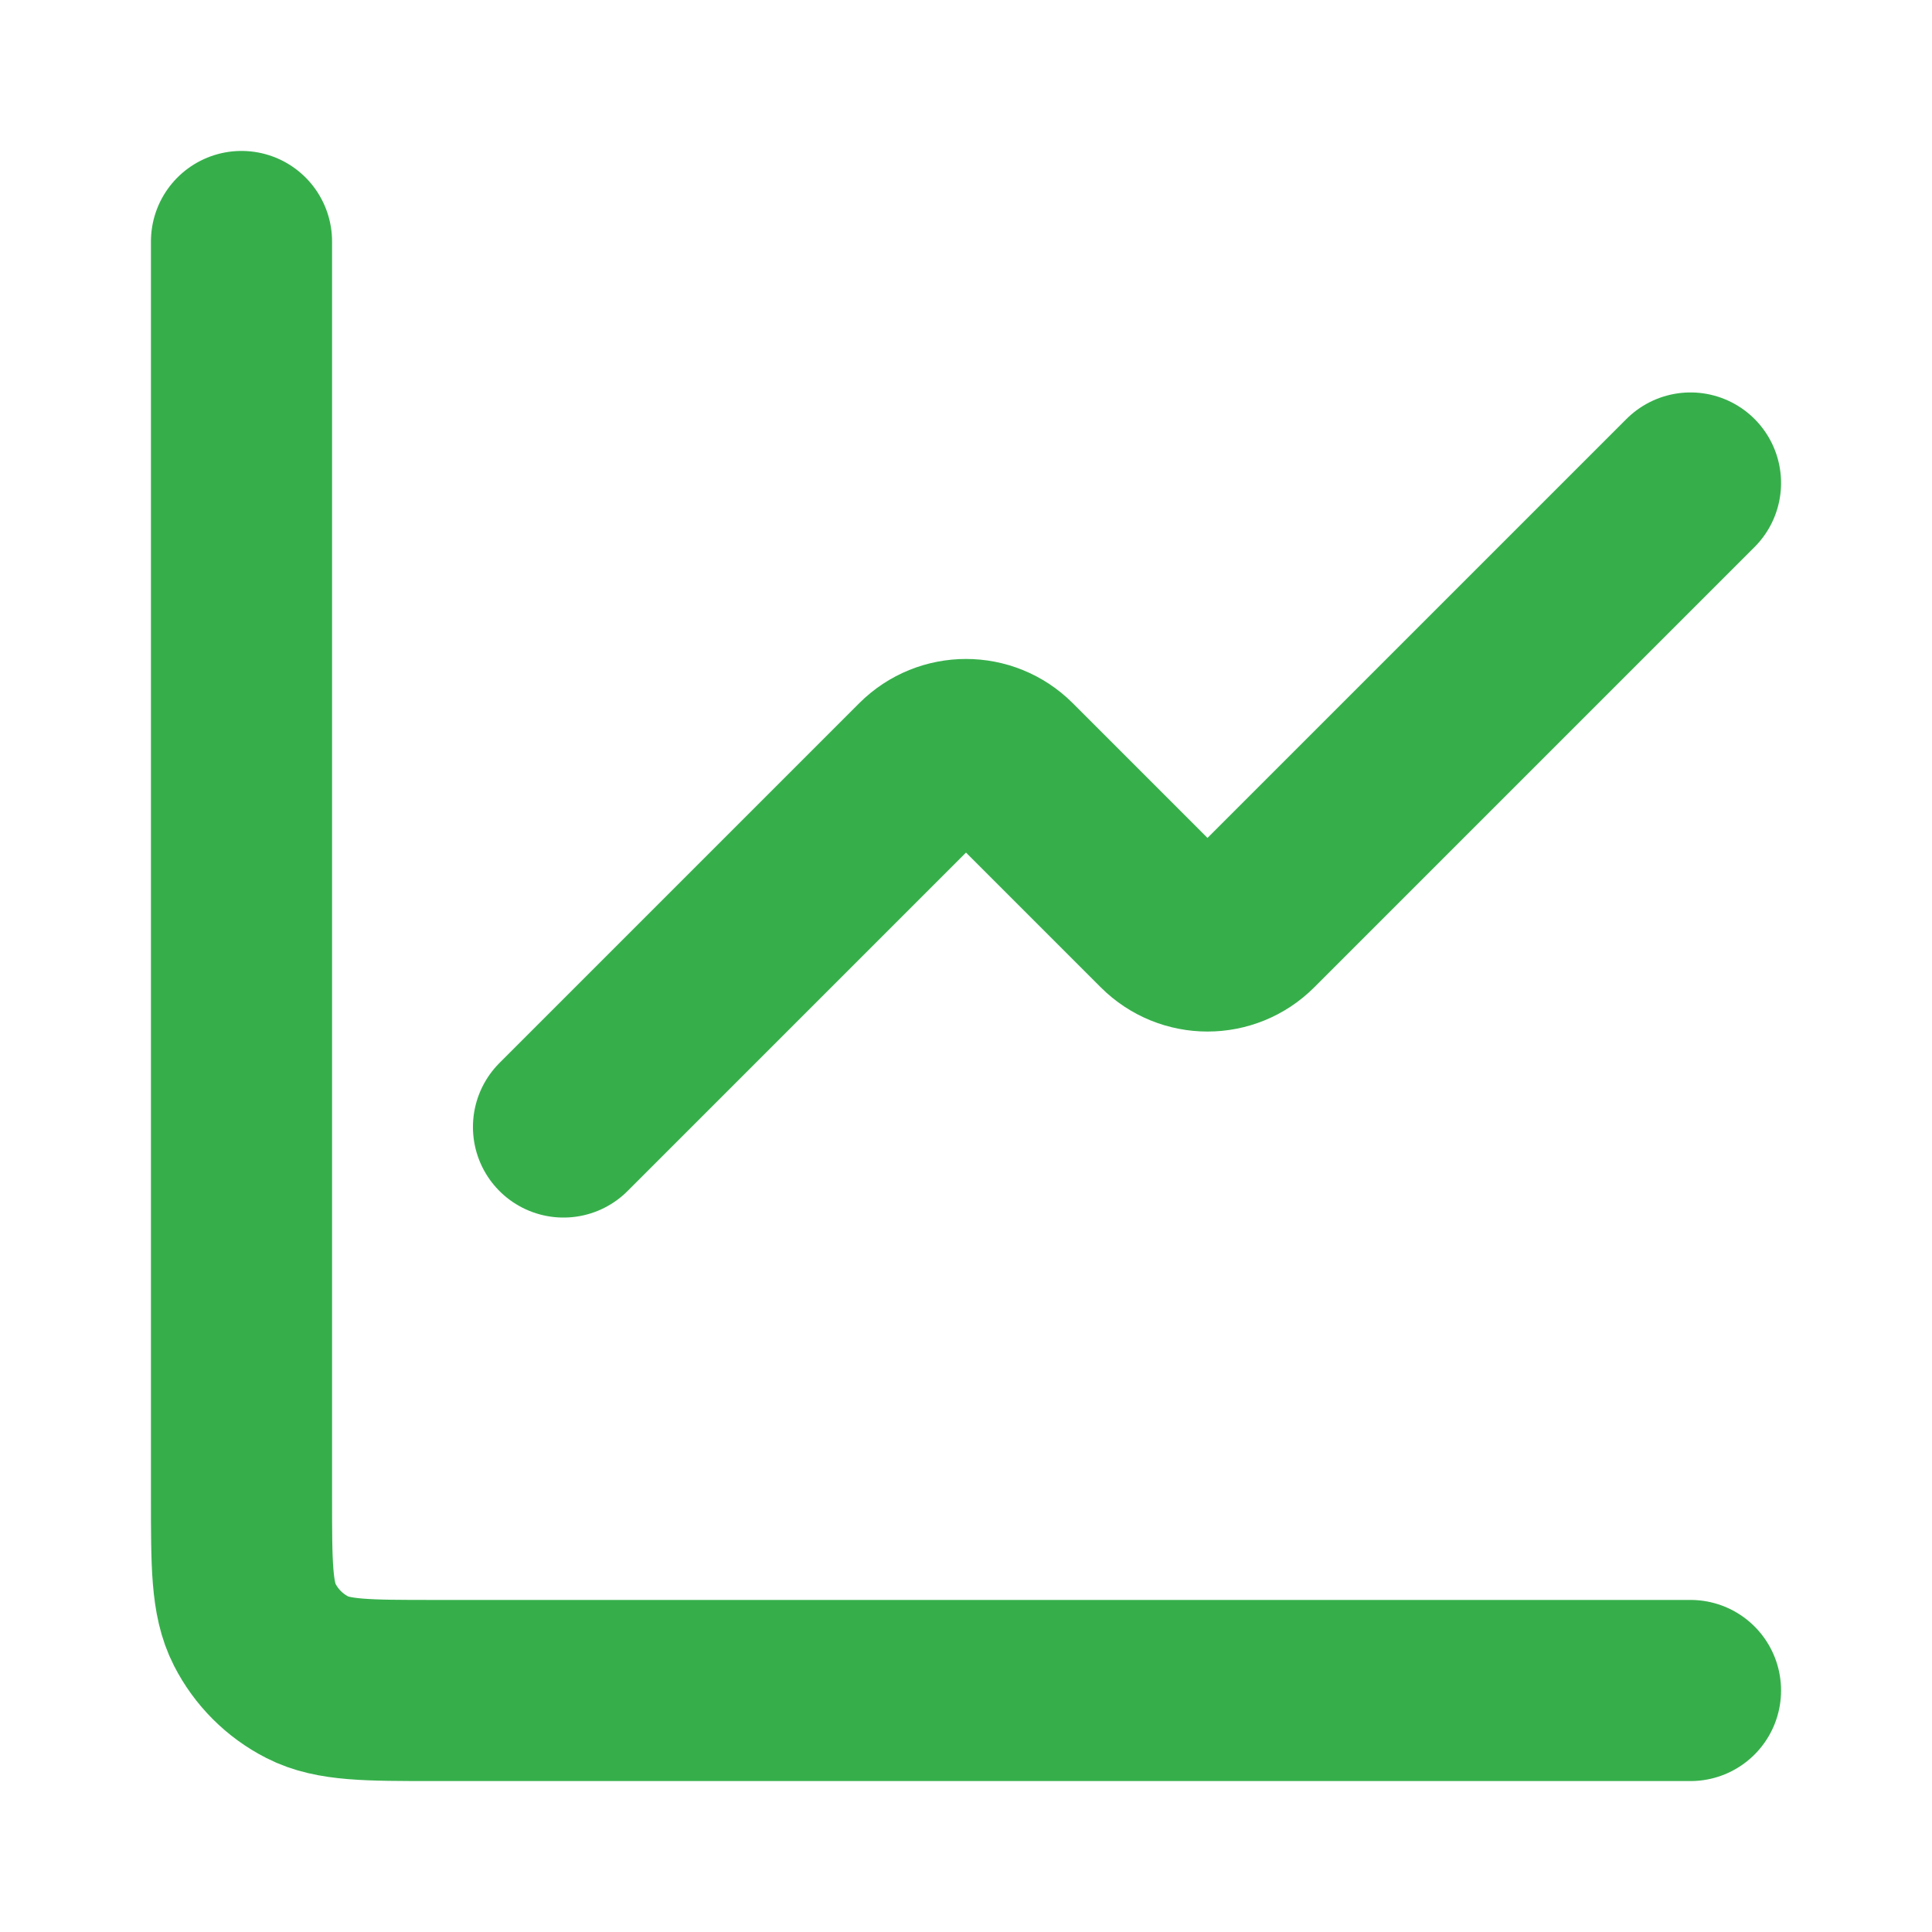
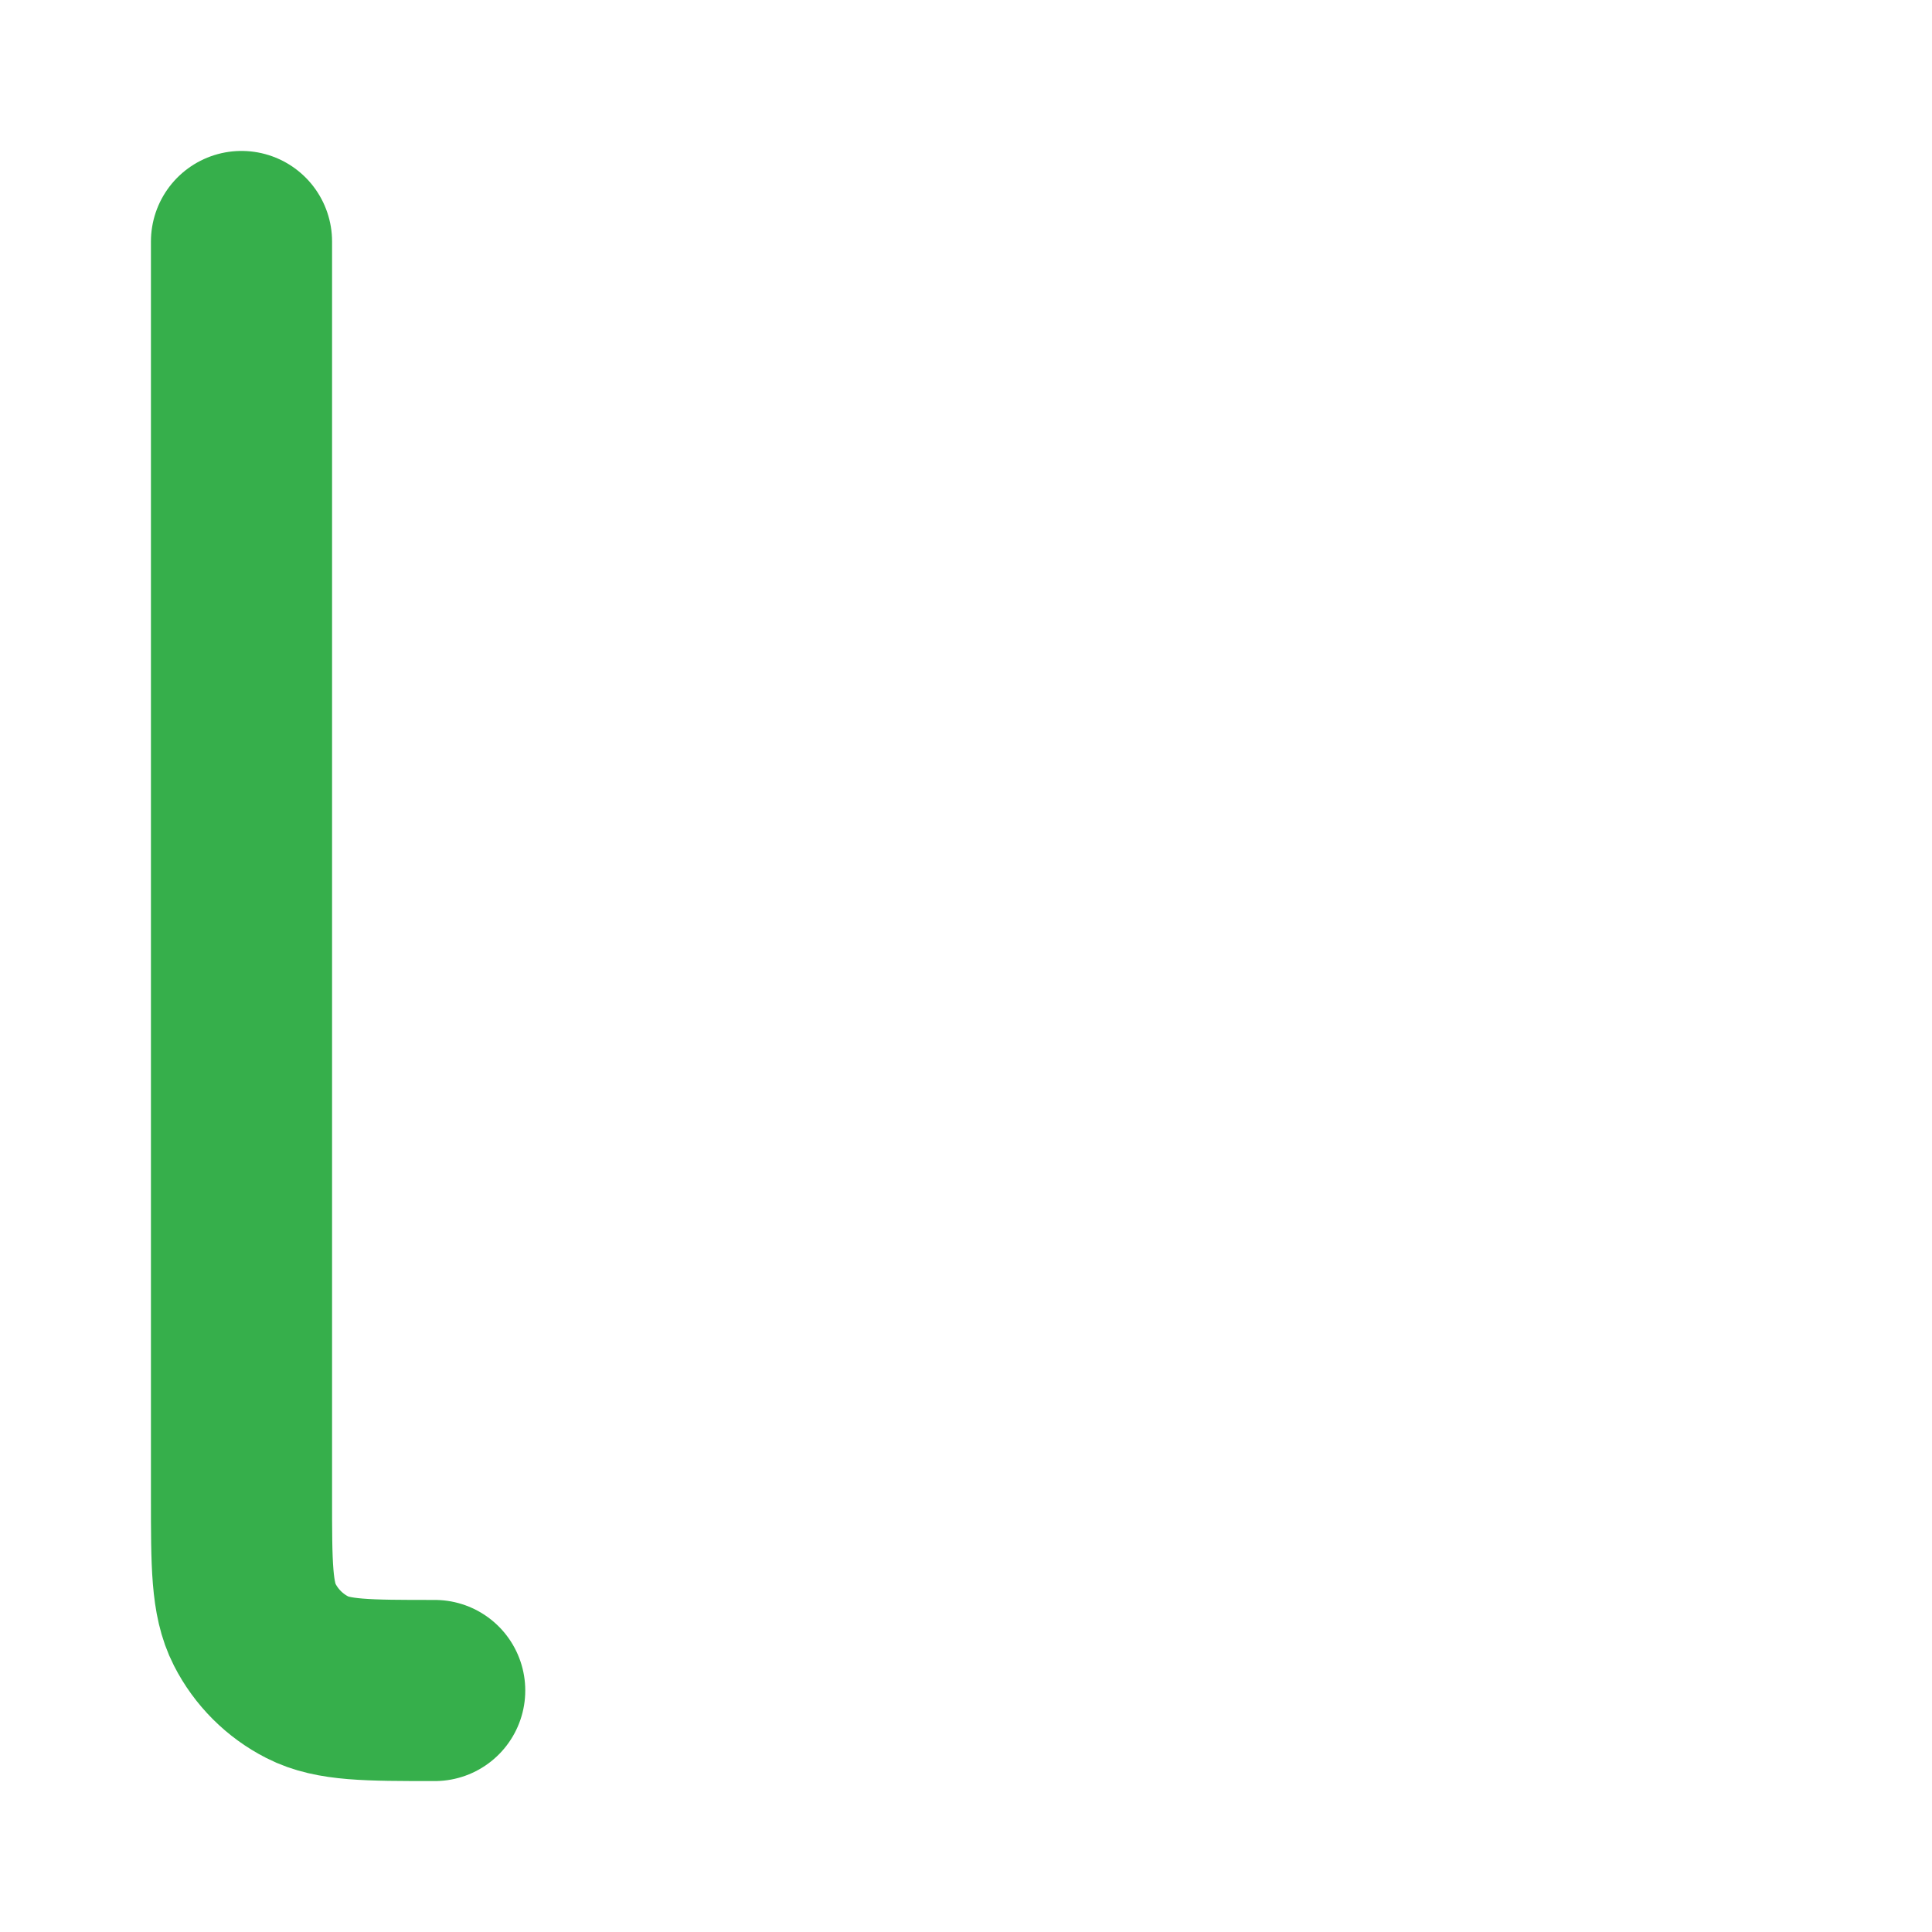
<svg xmlns="http://www.w3.org/2000/svg" width="60" height="60" viewBox="0 0 60 60" fill="none">
-   <path d="M52.5 15L38.826 28.674C38.094 29.406 36.906 29.406 36.174 28.674L31.326 23.826C30.594 23.094 29.406 23.094 28.674 23.826L17.5 35" stroke="#36AF4B" stroke-width="5.625" stroke-linecap="round" stroke-linejoin="round" />
-   <path d="M7.5 7.5V46.5C7.5 48.6 7.5 49.65 7.909 50.453C8.268 51.158 8.842 51.732 9.548 52.091C10.35 52.5 11.4 52.5 13.5 52.5H52.5" stroke="#36AF4B" stroke-width="5.625" stroke-linecap="round" />
+   <path d="M7.5 7.5V46.5C7.5 48.6 7.5 49.65 7.909 50.453C8.268 51.158 8.842 51.732 9.548 52.091C10.35 52.5 11.4 52.5 13.5 52.5" stroke="#36AF4B" stroke-width="5.625" stroke-linecap="round" />
</svg>